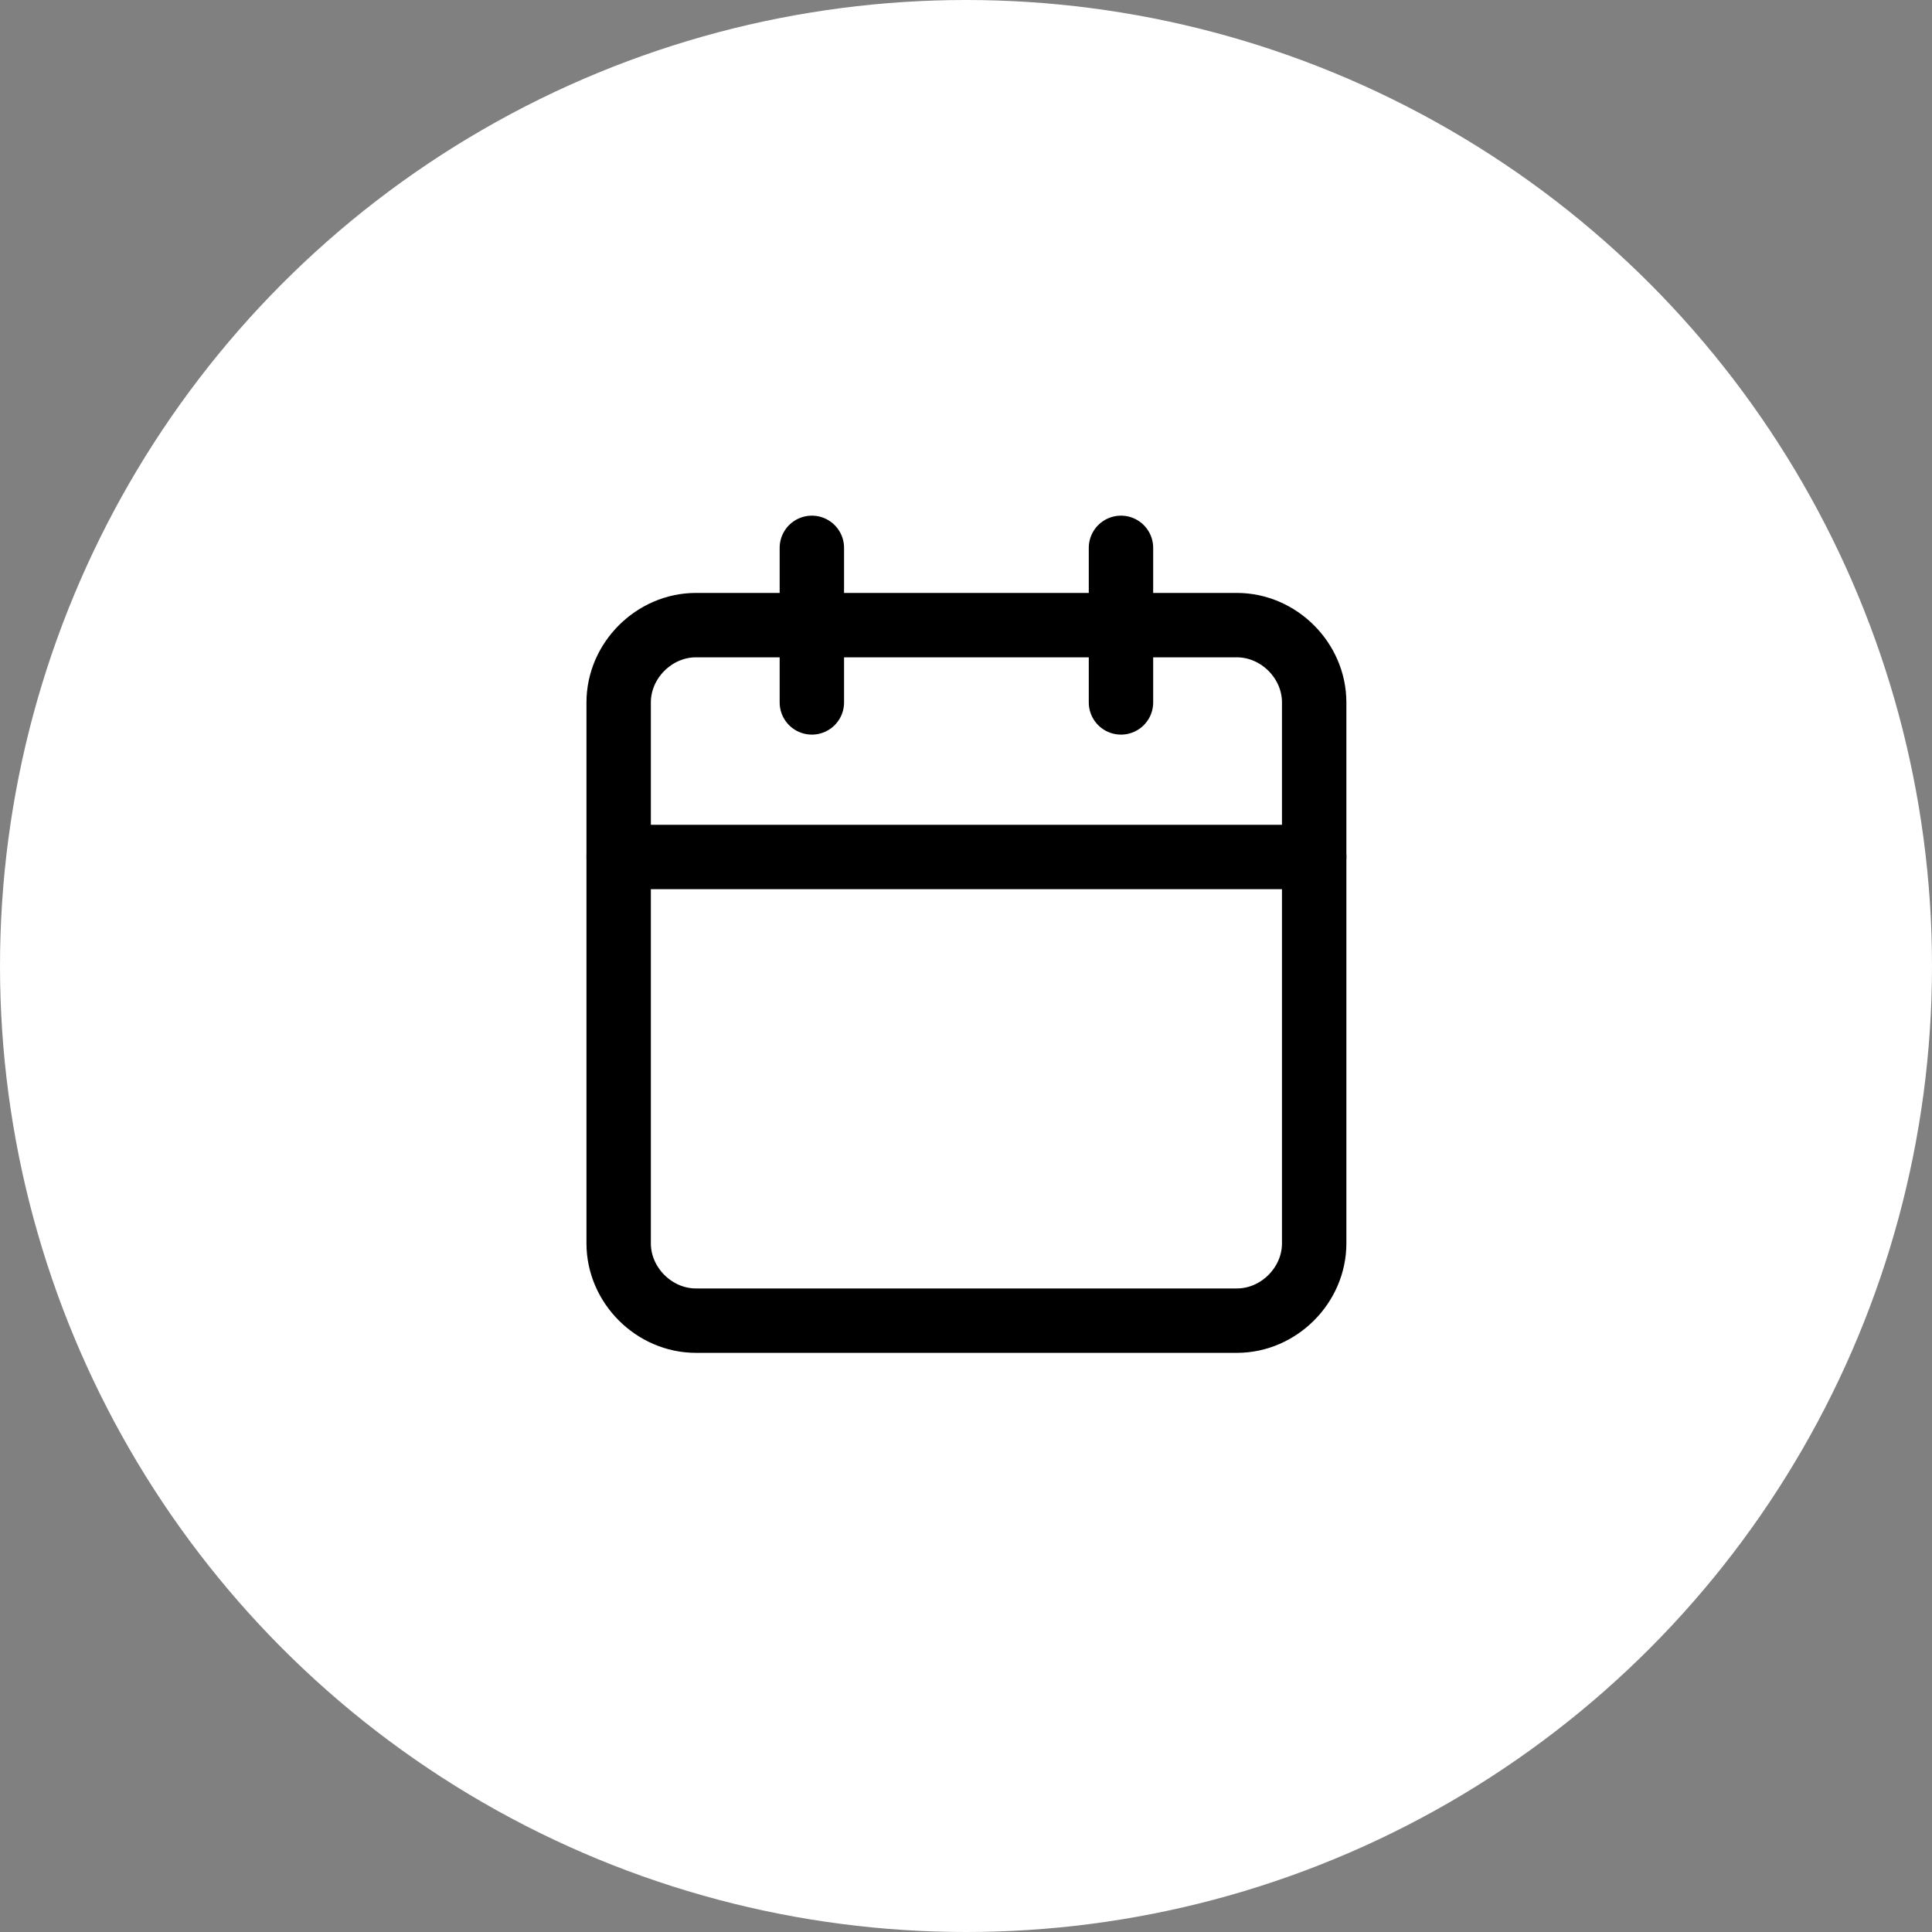
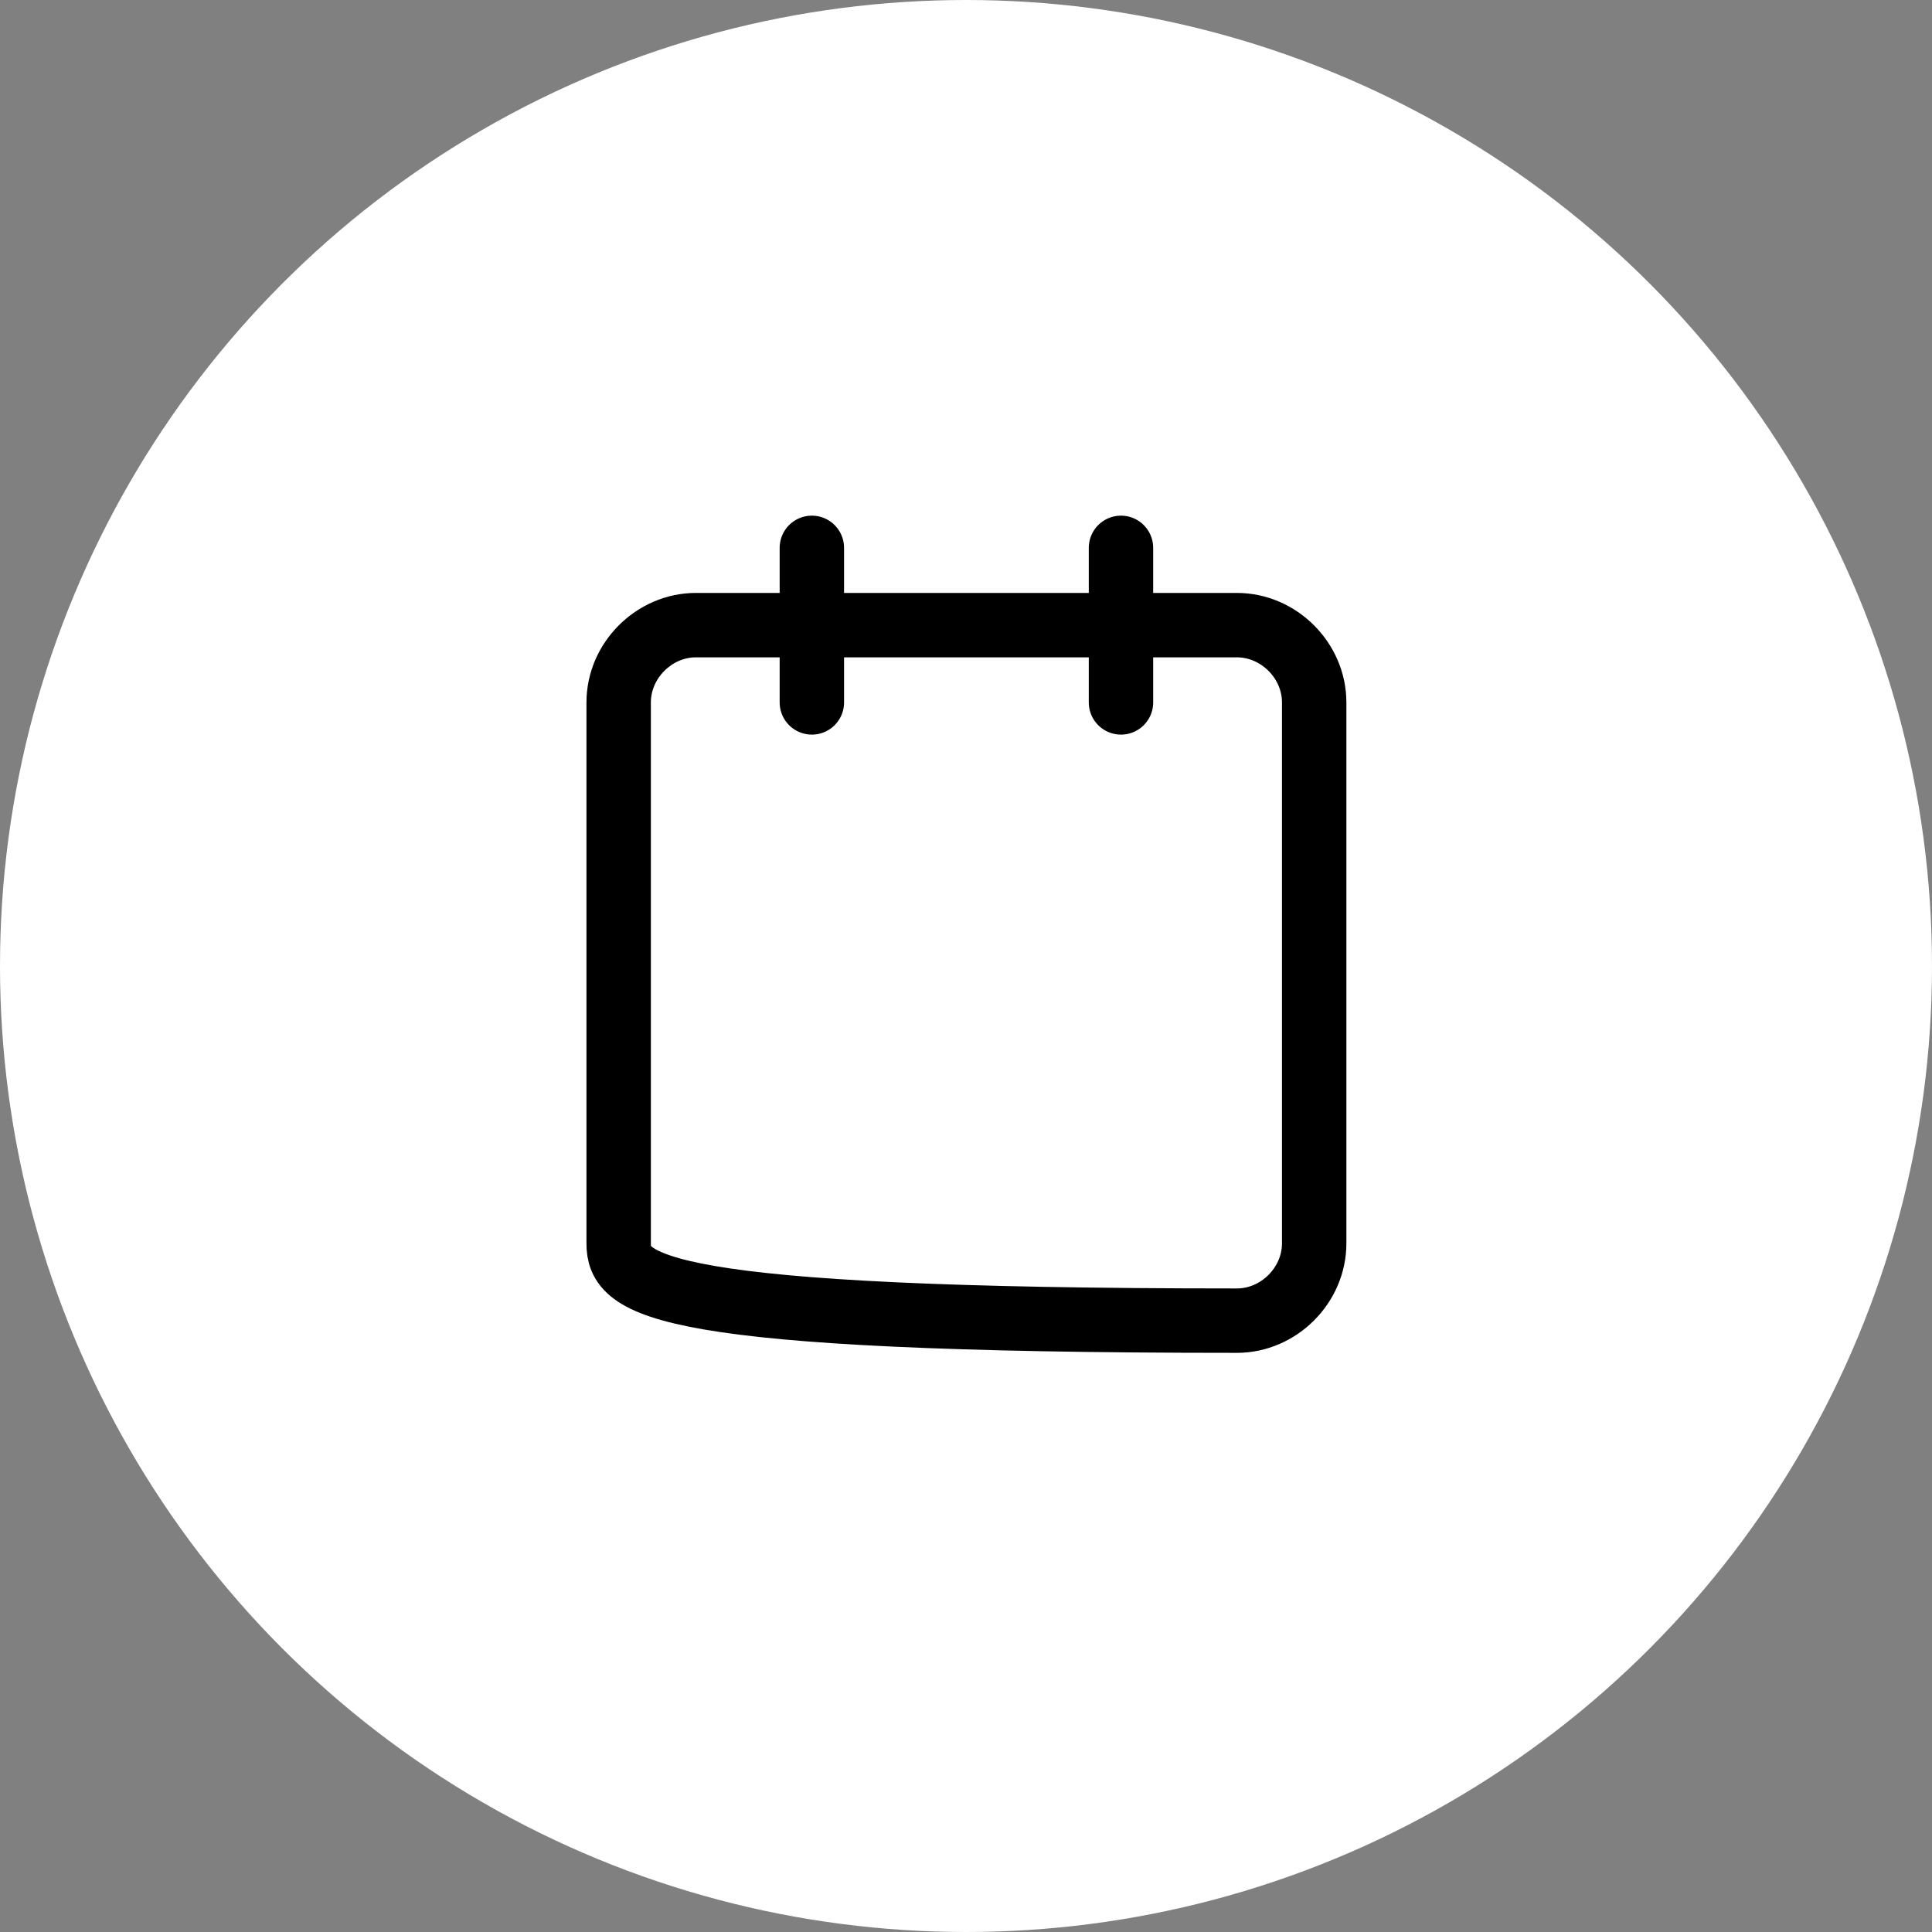
<svg xmlns="http://www.w3.org/2000/svg" version="1.1" id="Vrstva_1" x="0px" y="0px" viewBox="0 0 60 60" style="enable-background:new 0 0 60 60;" xml:space="preserve">
  <rect x="0" y="0" width="60" height="60" fill="#808080" stroke="none" />
  <style type="text/css">
	.st0{fill:#FFFFFF;}
	.st1{fill:none;stroke:#000000;stroke-width:2;stroke-linecap:round;stroke-linejoin:round;}
</style>
  <g id="Group_2516" transform="translate(-850 -676)">
    <circle id="Ellipse_25" class="st0" cx="880" cy="706" r="30" />
    <g id="Icon_feather-calendar" transform="translate(869.213 693.014)">
-       <path id="Path_1448" class="st1" d="M2.4,2.4h16.8c1.3,0,2.4,1.1,2.4,2.4v16.8c0,1.3-1.1,2.4-2.4,2.4H2.4C1.1,24,0,22.9,0,21.6    V4.8C0,3.5,1.1,2.4,2.4,2.4z" />
+       <path id="Path_1448" class="st1" d="M2.4,2.4h16.8c1.3,0,2.4,1.1,2.4,2.4v16.8c0,1.3-1.1,2.4-2.4,2.4C1.1,24,0,22.9,0,21.6    V4.8C0,3.5,1.1,2.4,2.4,2.4z" />
      <path id="Path_1449" class="st1" d="M15.6,0v4.8" />
      <path id="Path_1450" class="st1" d="M6,0v4.8" />
-       <path id="Path_1451" class="st1" d="M0,9.6h21.6" />
    </g>
  </g>
</svg>